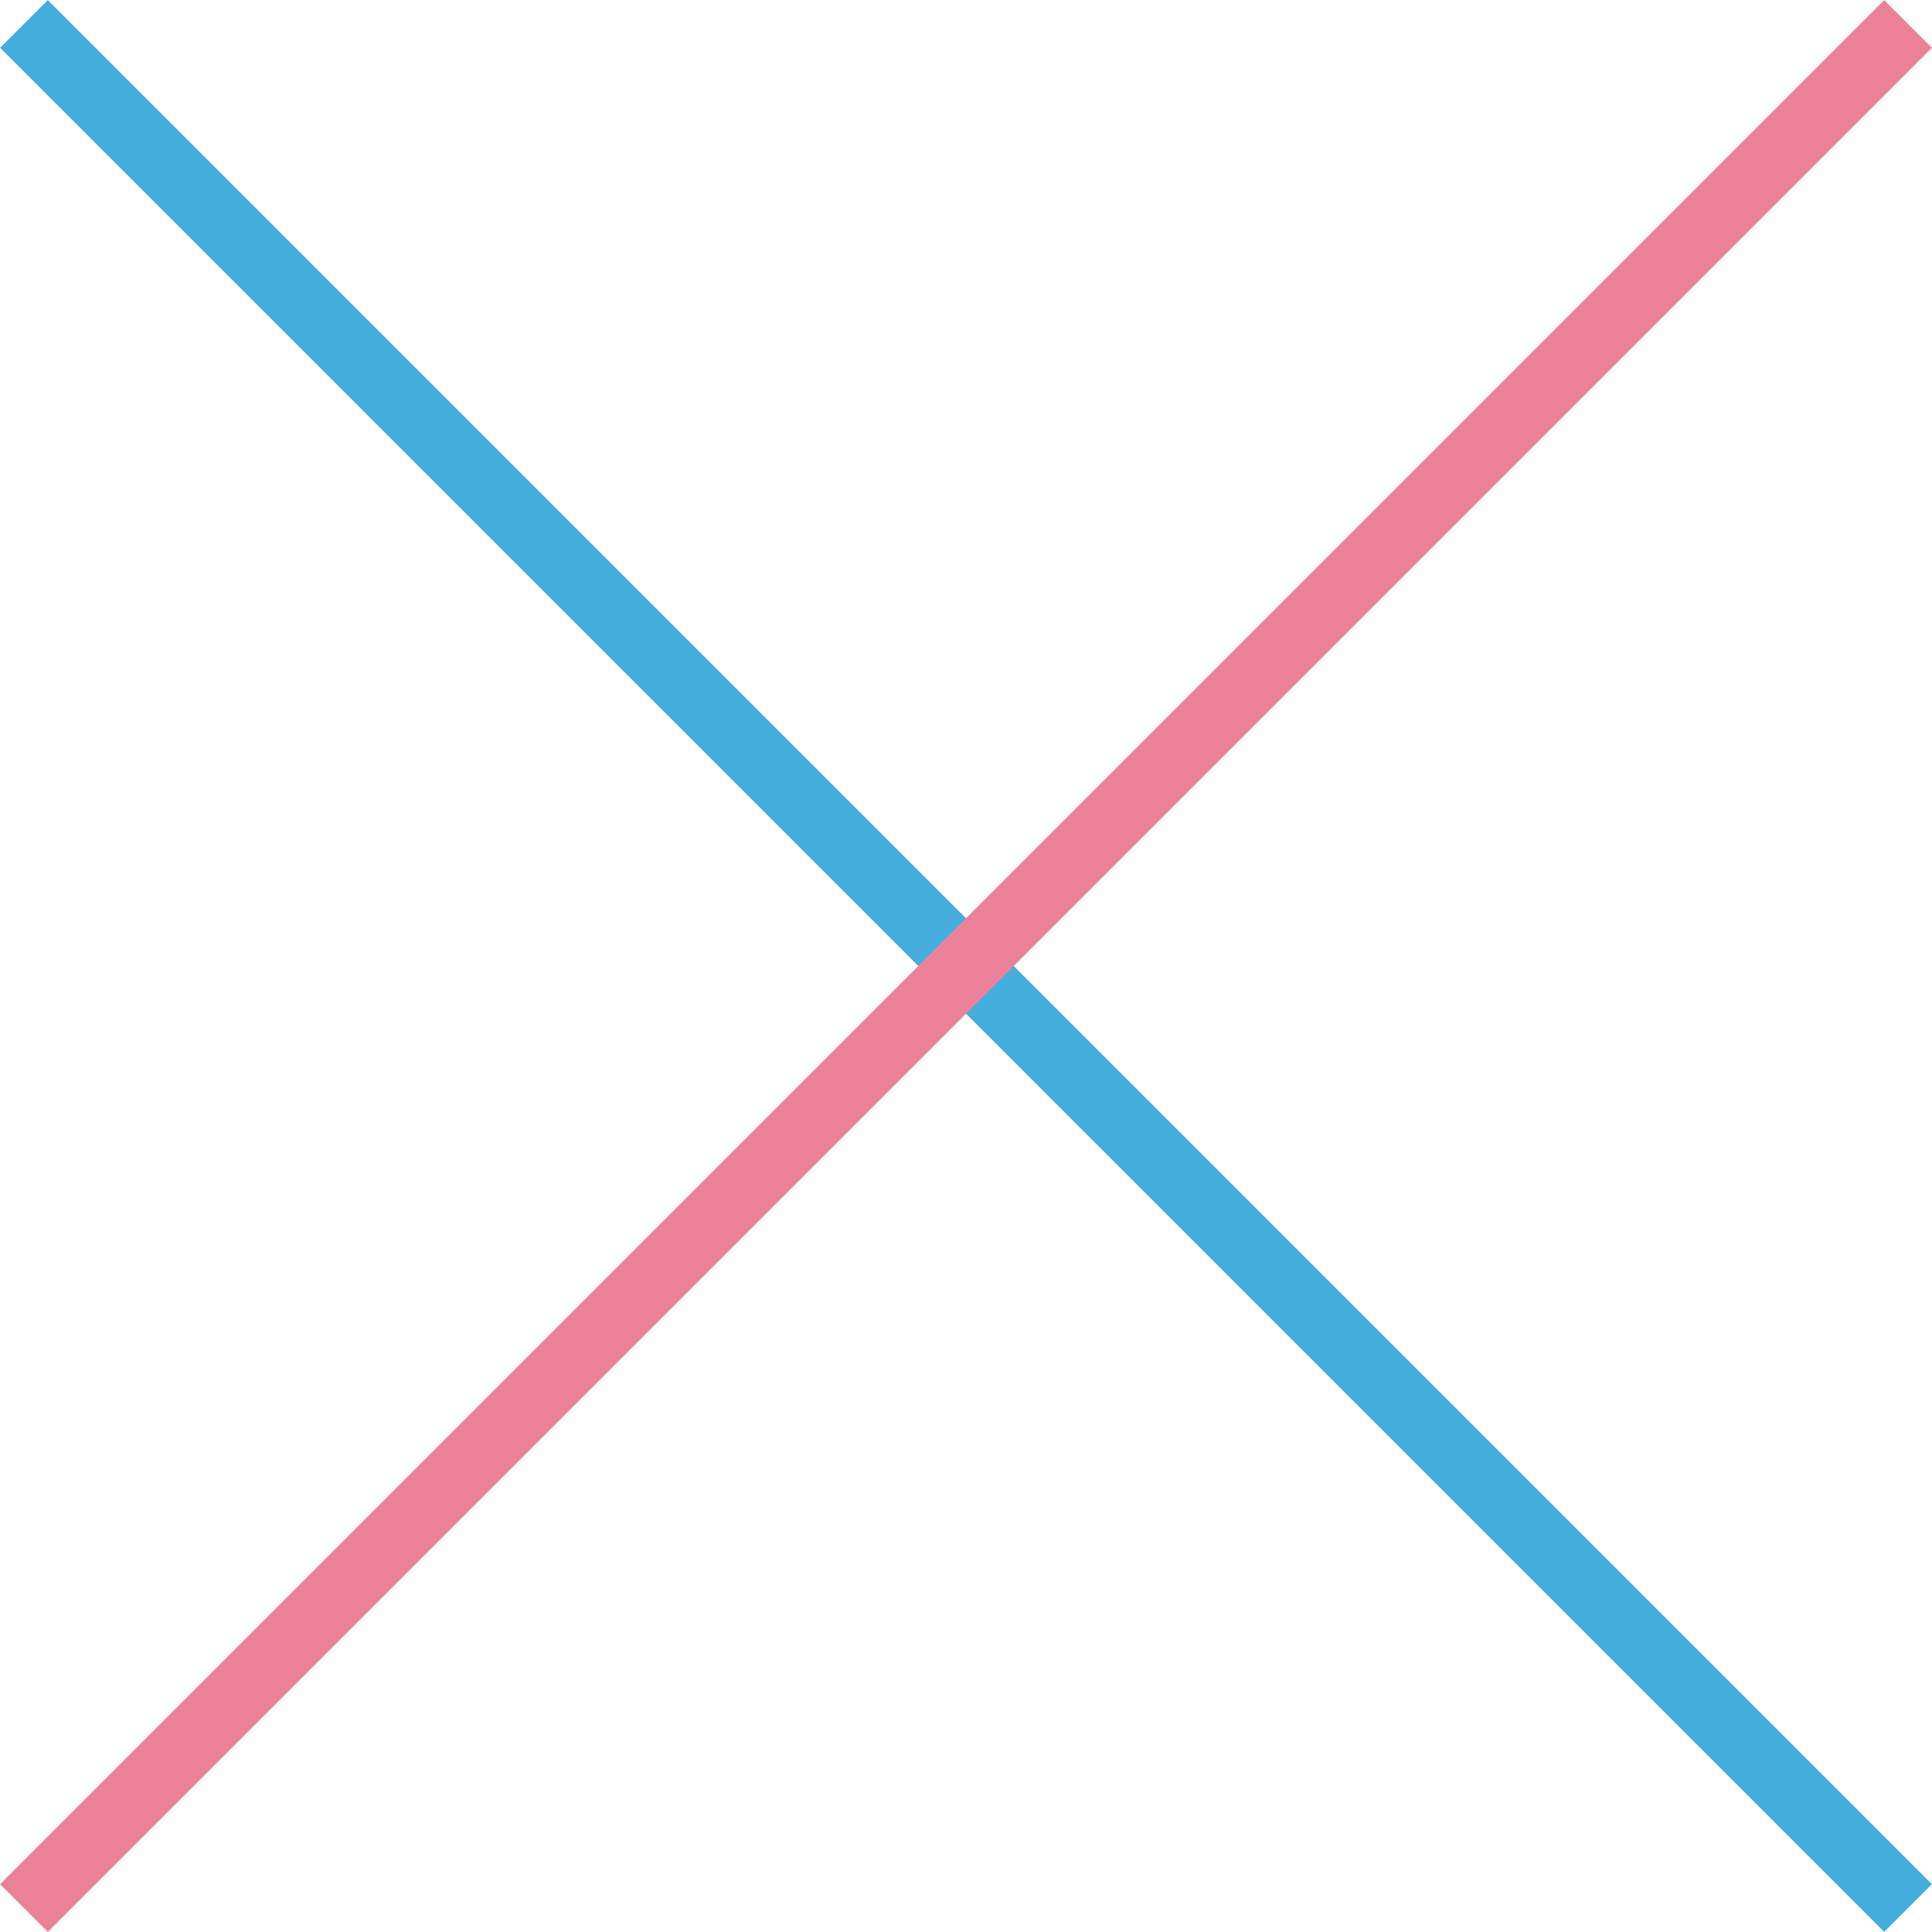
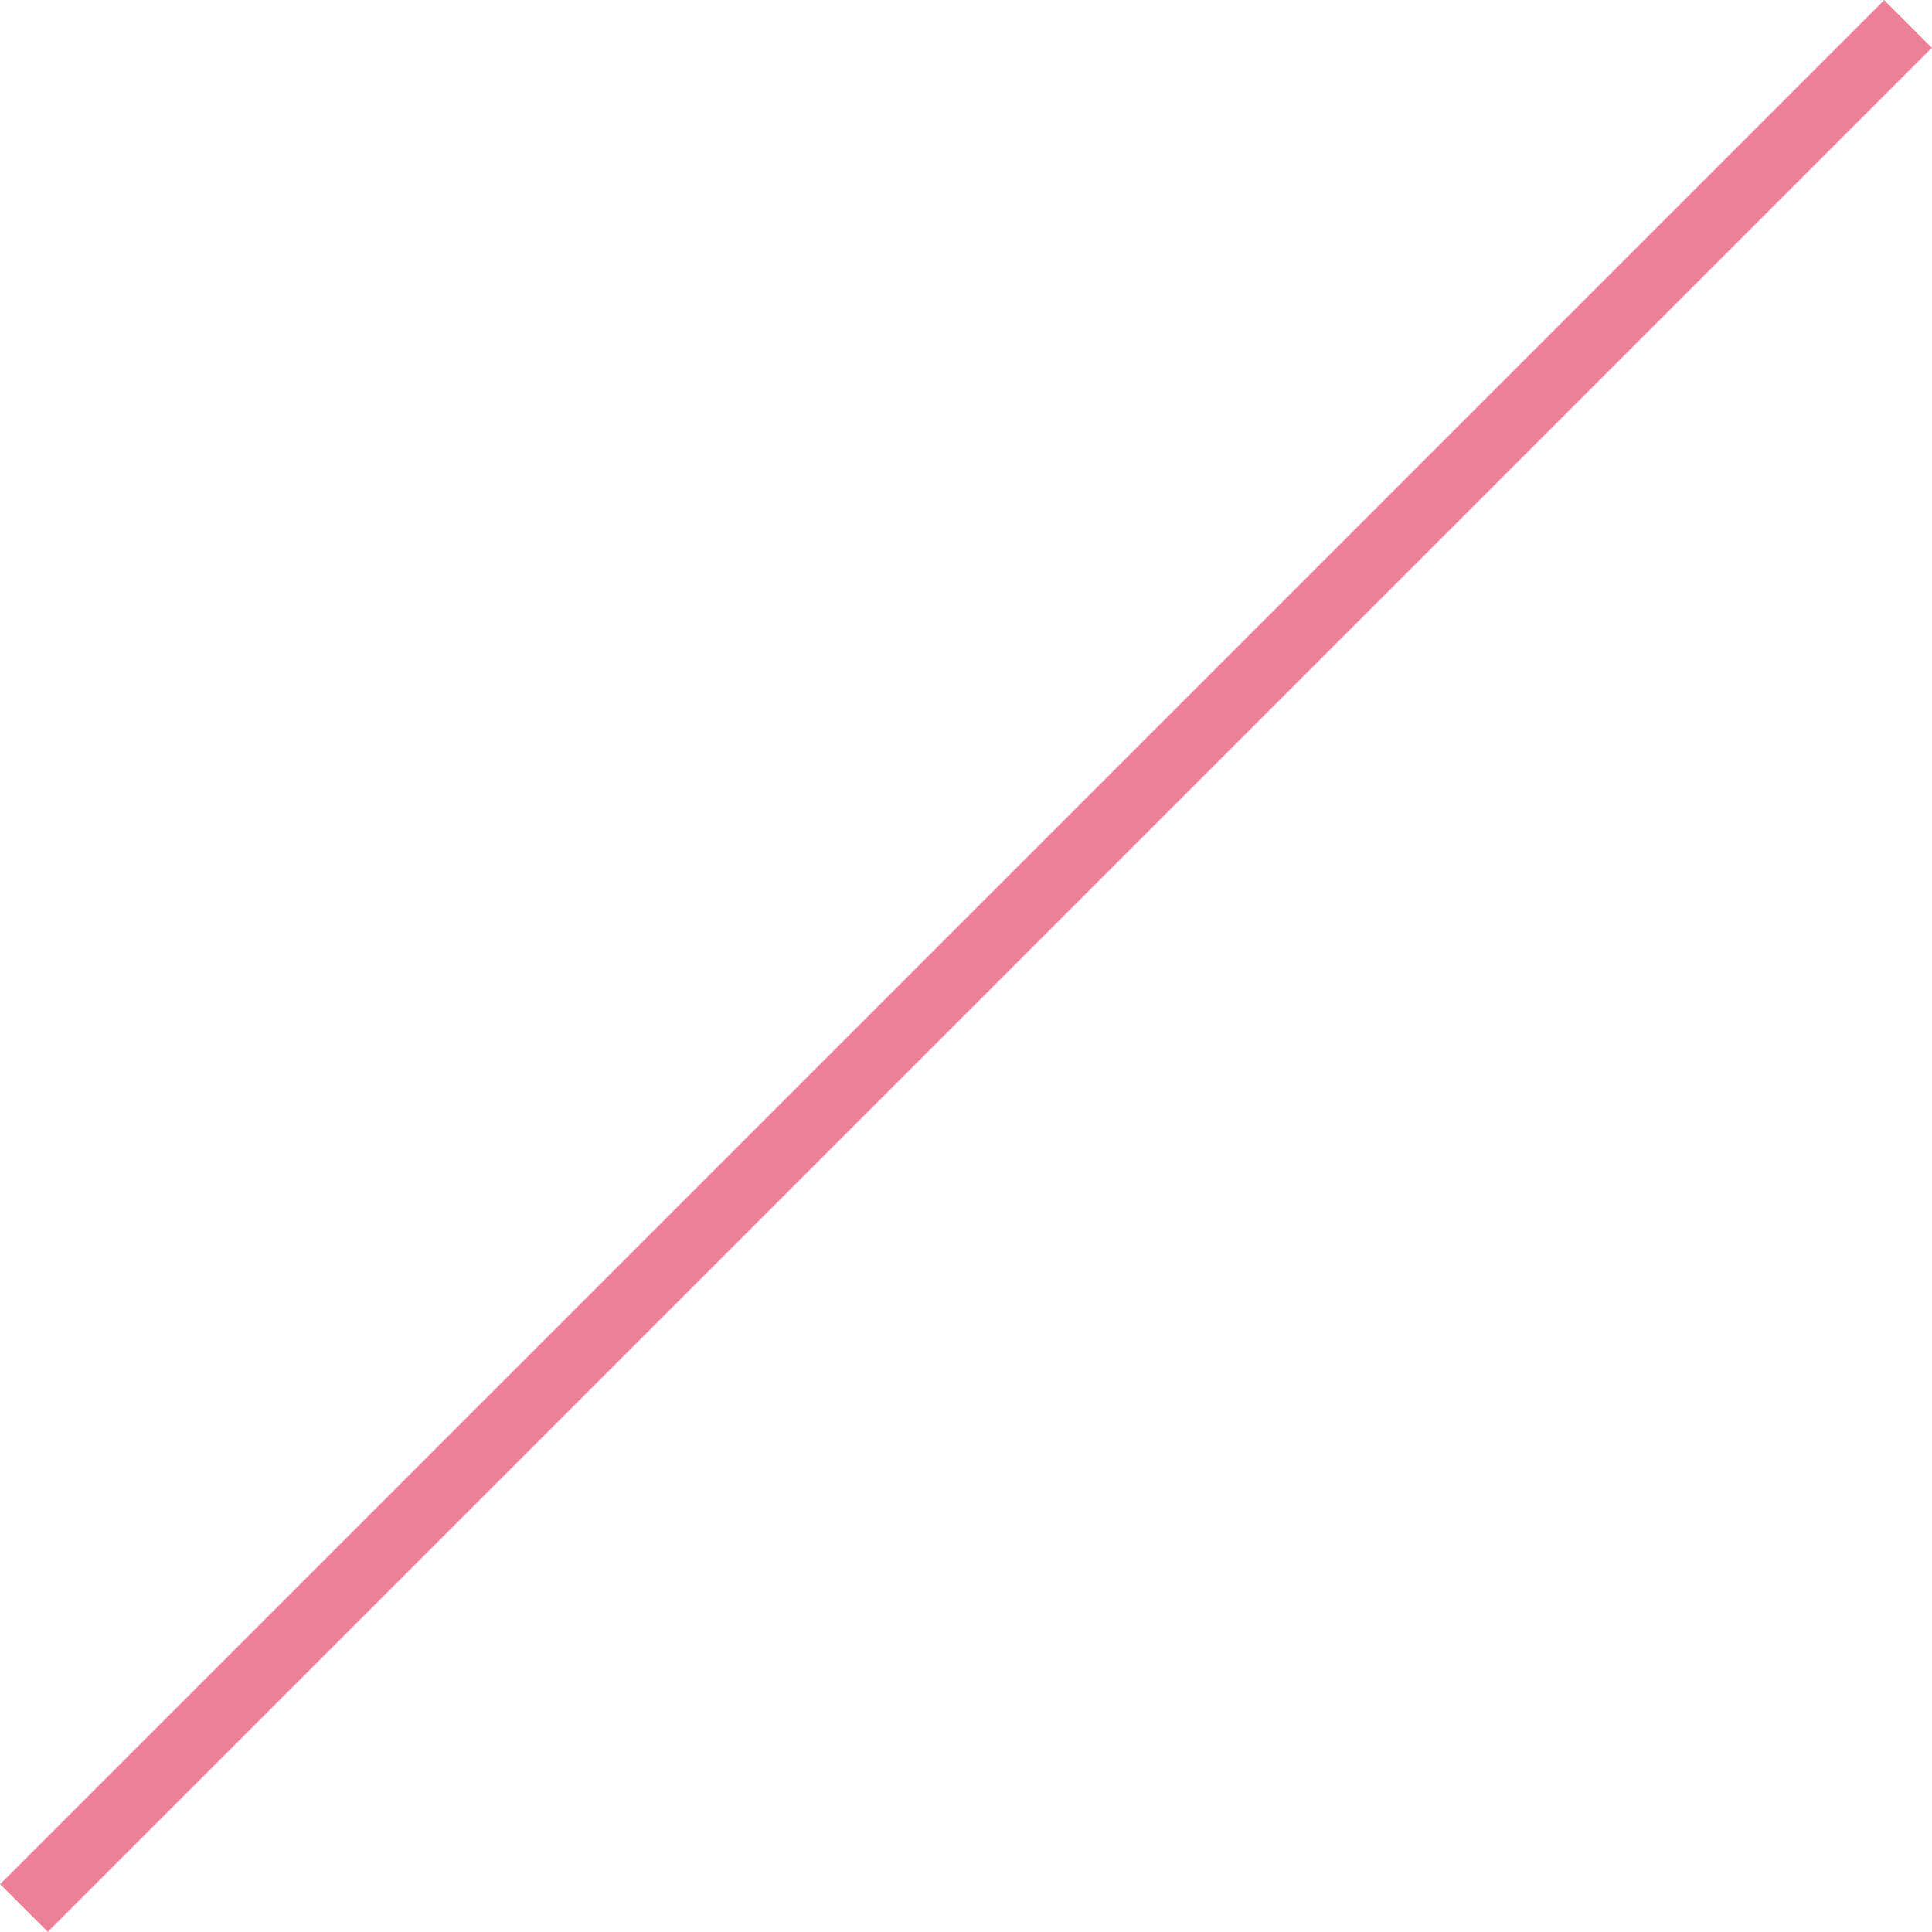
<svg xmlns="http://www.w3.org/2000/svg" id="uuid-3a9fedb4-457d-4911-ab3d-ac0ea113e814" data-name="レイヤー 2" viewBox="0 0 57.27 57.27">
  <g id="uuid-31f53778-bc27-4458-bc7e-e5bfbf4a5960" data-name="レイヤー 1">
    <g>
-       <line x1=".71" y1=".71" x2="56.56" y2="56.56" fill="none" stroke="#45aedf" stroke-miterlimit="10" stroke-width="2" />
      <line x1="56.56" y1=".71" x2=".71" y2="56.56" fill="none" stroke="#ed8099" stroke-miterlimit="10" stroke-width="2" />
    </g>
  </g>
</svg>